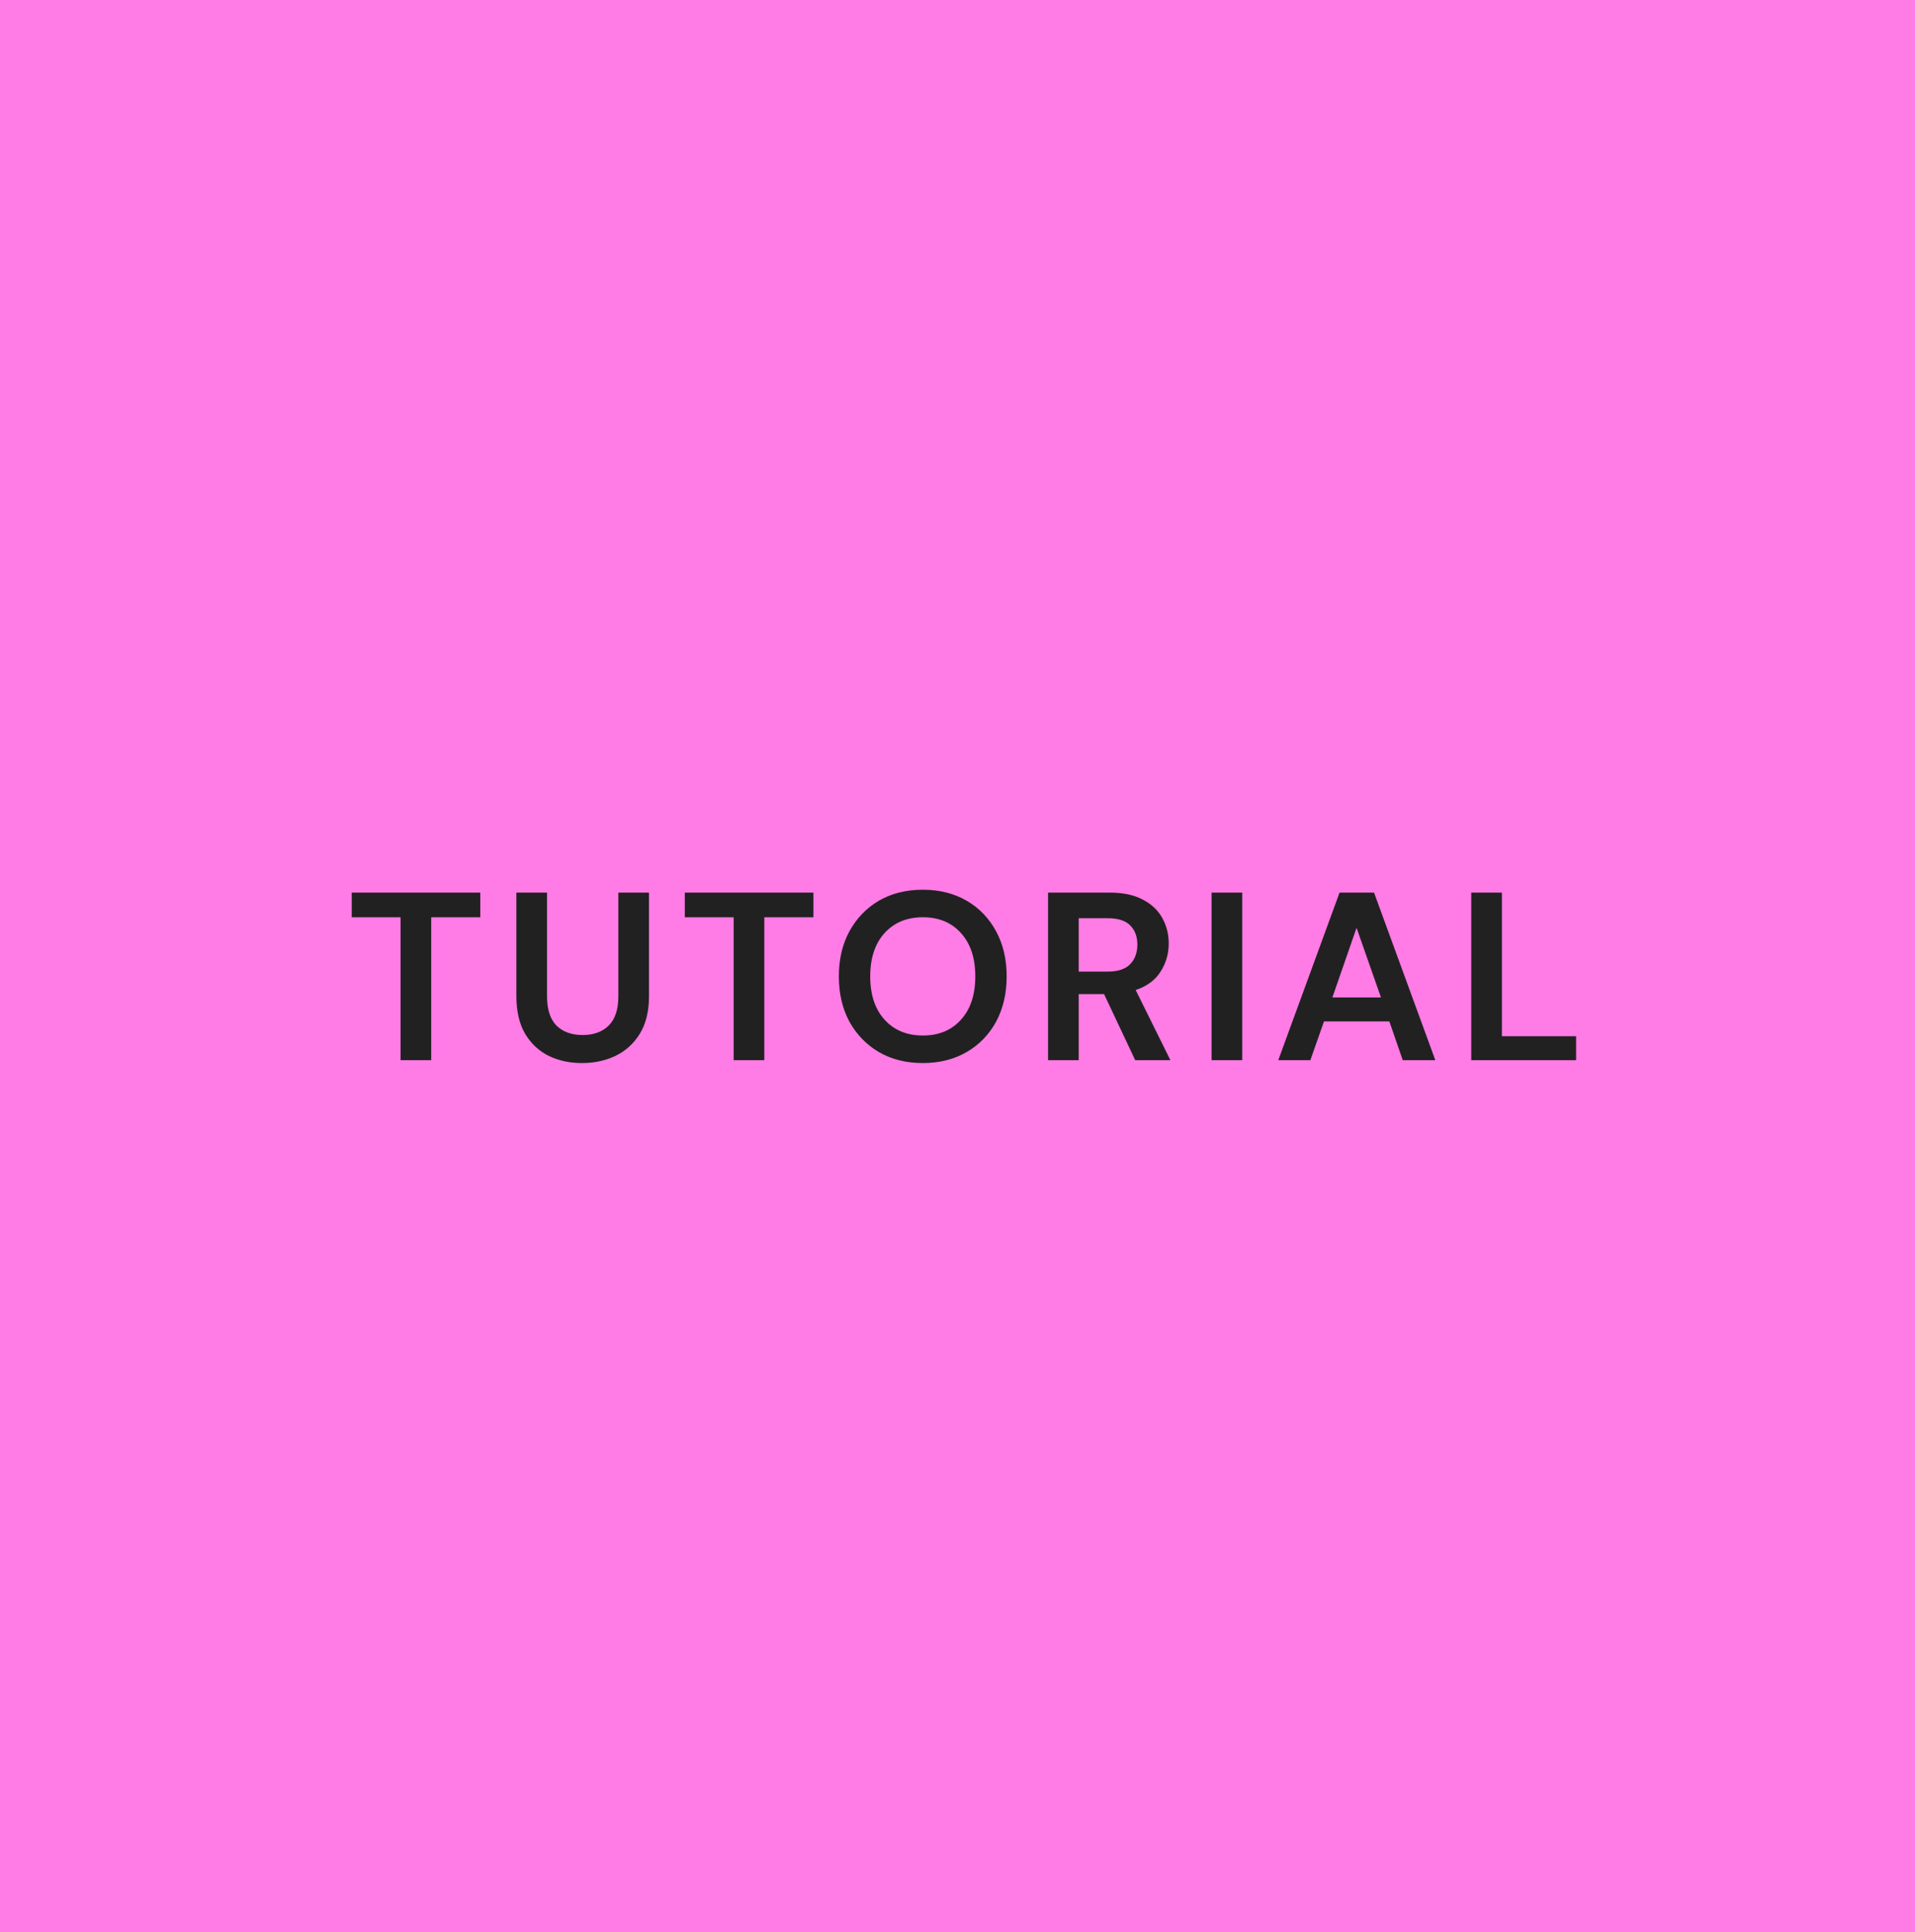
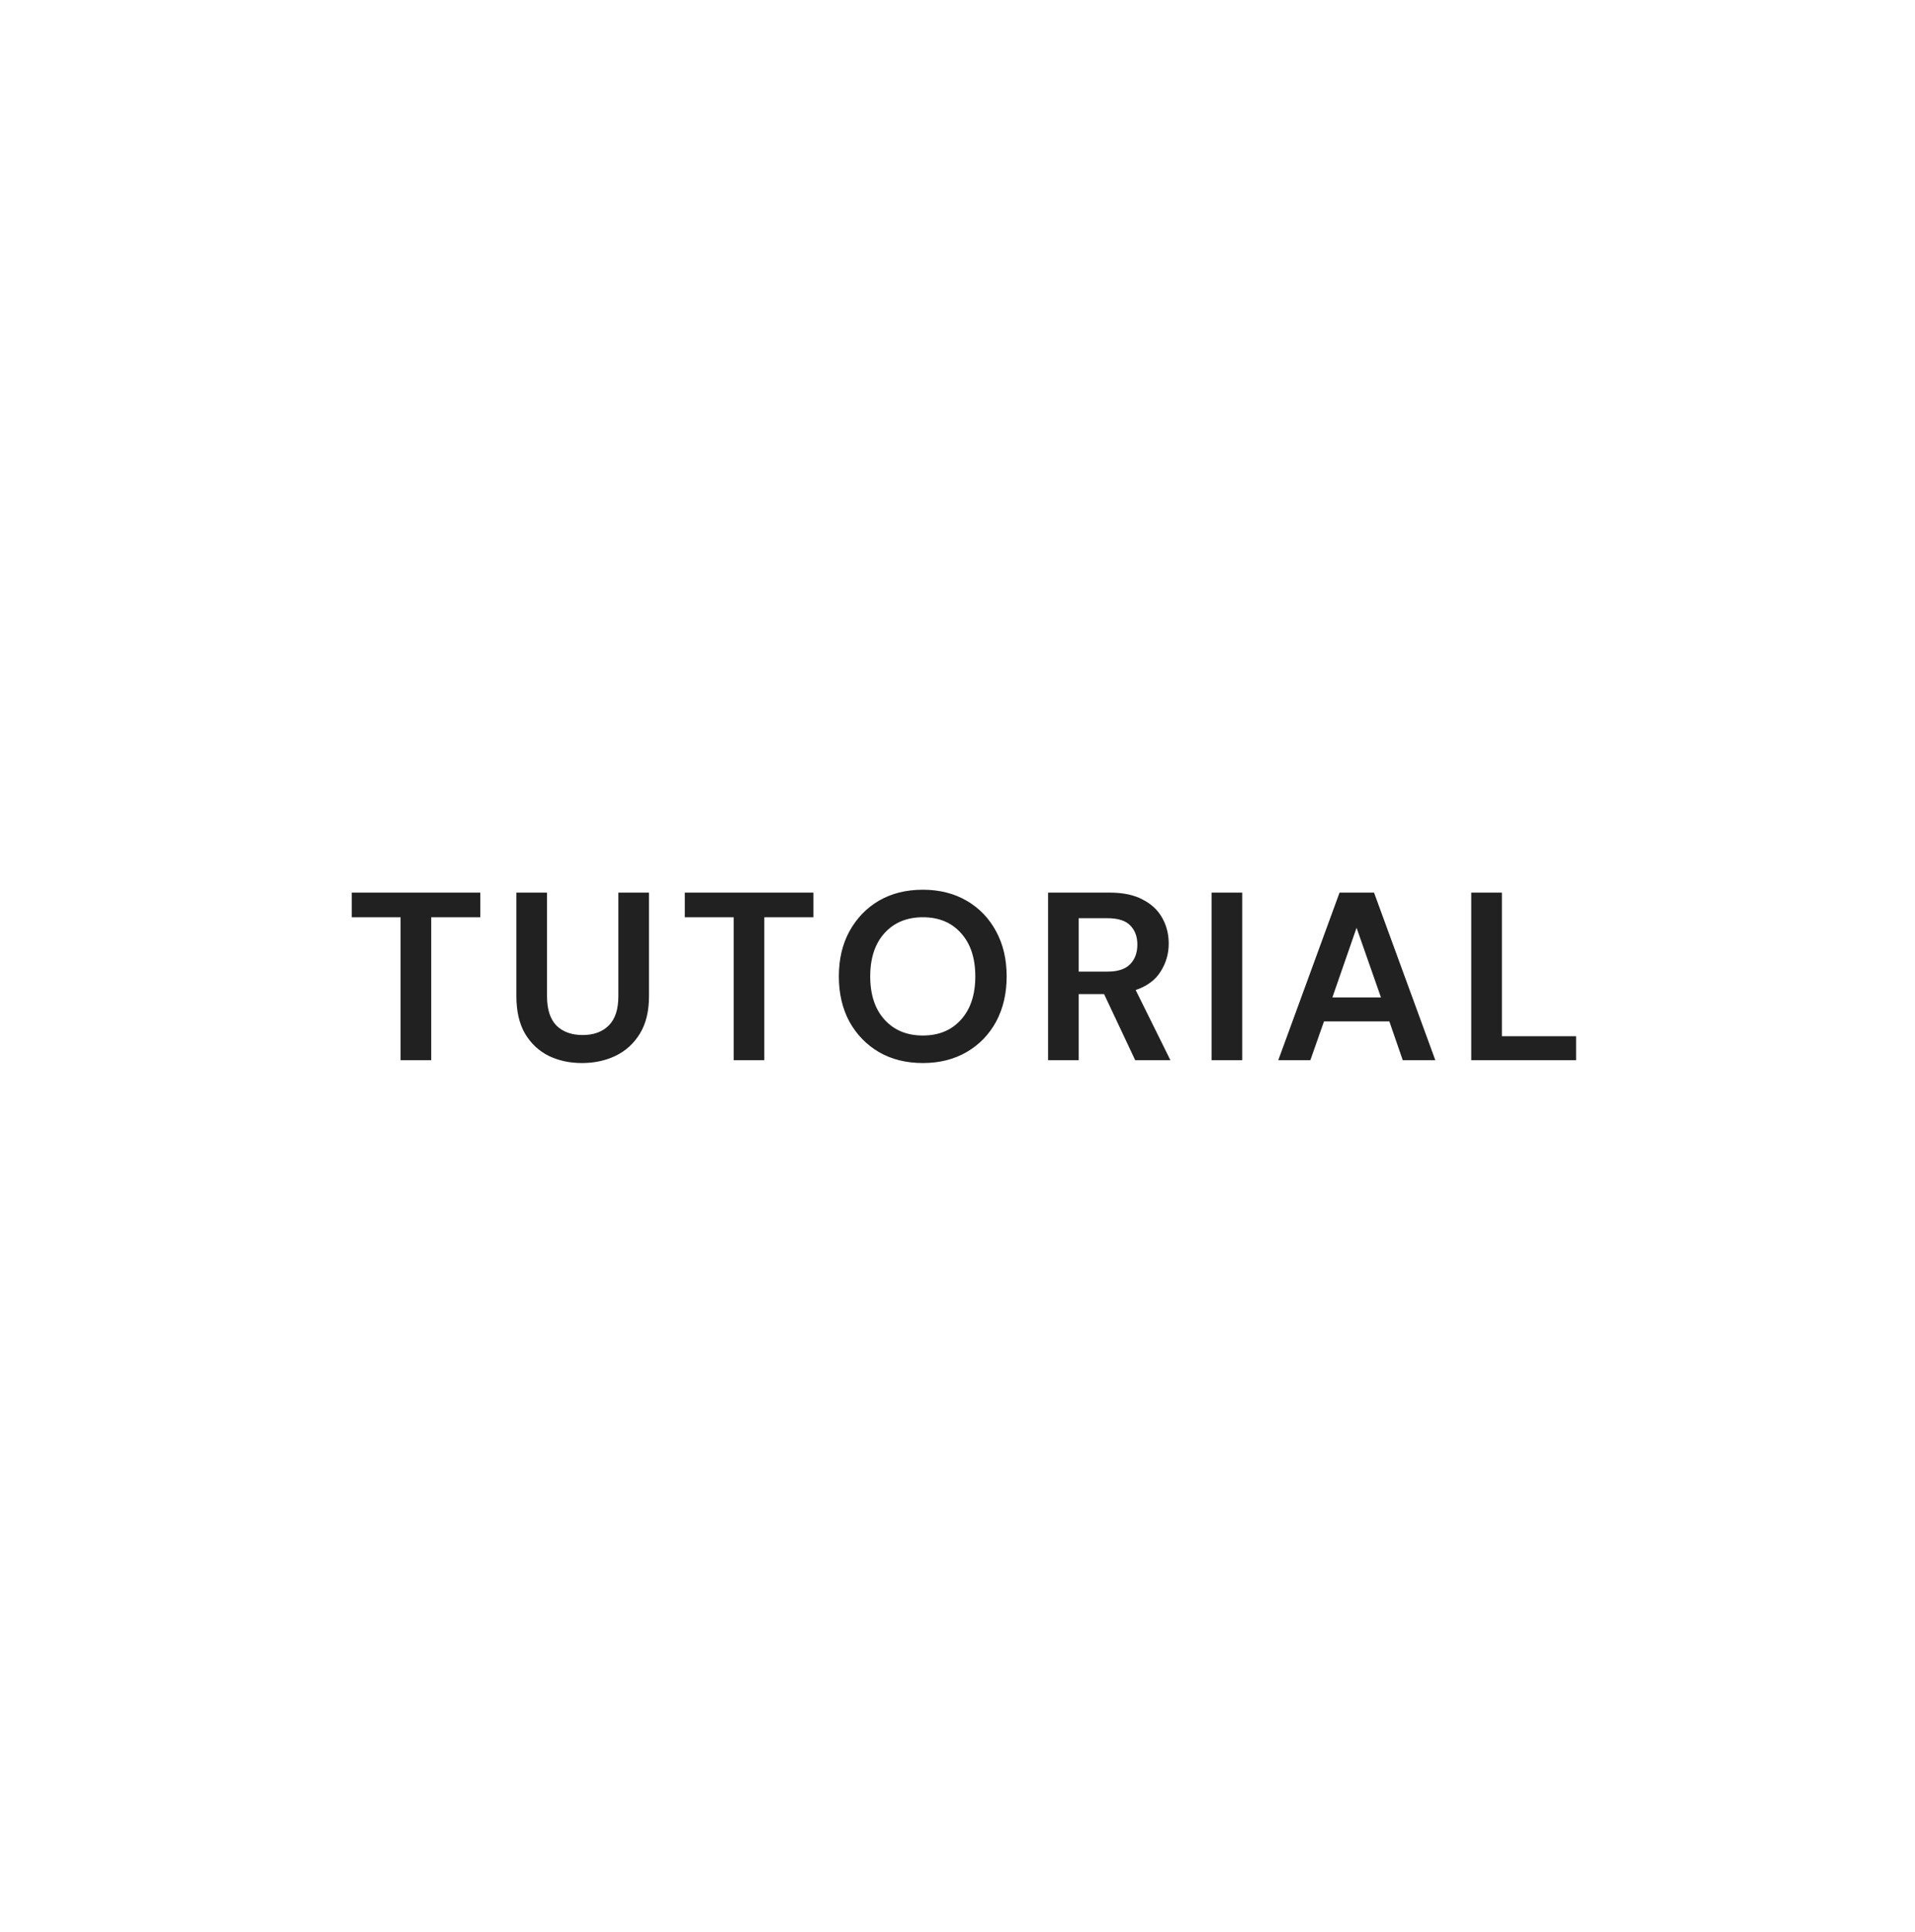
<svg xmlns="http://www.w3.org/2000/svg" width="112" height="113" viewBox="0 0 112 113" fill="none">
-   <rect width="112" height="113" fill="#FF7BE5" />
-   <path d="M23.428 62V53.642H20.572V52.2H28.09V53.642H25.22V62H23.428ZM34.037 62.168C33.319 62.168 32.67 62.028 32.091 61.748C31.513 61.459 31.051 61.025 30.705 60.446C30.369 59.867 30.201 59.135 30.201 58.248V52.2H31.993V58.262C31.993 59.027 32.175 59.597 32.539 59.97C32.913 60.343 33.426 60.53 34.079 60.53C34.723 60.53 35.232 60.343 35.605 59.97C35.979 59.597 36.165 59.027 36.165 58.262V52.2H37.957V58.248C37.957 59.135 37.78 59.867 37.425 60.446C37.071 61.025 36.595 61.459 35.997 61.748C35.409 62.028 34.756 62.168 34.037 62.168ZM42.909 62V53.642H40.053V52.2H47.571V53.642H44.701V62H42.909ZM53.975 62.168C52.995 62.168 52.136 61.953 51.399 61.524C50.671 61.095 50.097 60.502 49.677 59.746C49.266 58.981 49.061 58.099 49.061 57.1C49.061 56.101 49.266 55.224 49.677 54.468C50.097 53.703 50.671 53.105 51.399 52.676C52.136 52.247 52.995 52.032 53.975 52.032C54.945 52.032 55.799 52.247 56.537 52.676C57.274 53.105 57.848 53.703 58.259 54.468C58.669 55.224 58.875 56.101 58.875 57.1C58.875 58.099 58.669 58.981 58.259 59.746C57.848 60.502 57.274 61.095 56.537 61.524C55.799 61.953 54.945 62.168 53.975 62.168ZM53.975 60.558C54.908 60.558 55.65 60.25 56.201 59.634C56.761 59.018 57.041 58.173 57.041 57.1C57.041 56.027 56.761 55.182 56.201 54.566C55.65 53.95 54.908 53.642 53.975 53.642C53.041 53.642 52.295 53.95 51.735 54.566C51.175 55.182 50.895 56.027 50.895 57.1C50.895 58.173 51.175 59.018 51.735 59.634C52.295 60.25 53.041 60.558 53.975 60.558ZM61.297 62V52.2H64.895C65.679 52.2 66.323 52.335 66.827 52.606C67.34 52.867 67.723 53.227 67.975 53.684C68.227 54.132 68.353 54.631 68.353 55.182C68.353 55.779 68.194 56.325 67.877 56.82C67.569 57.315 67.084 57.674 66.421 57.898L68.451 62H66.393L64.573 58.136H63.089V62H61.297ZM63.089 56.82H64.783C65.38 56.82 65.819 56.675 66.099 56.386C66.379 56.097 66.519 55.714 66.519 55.238C66.519 54.771 66.379 54.398 66.099 54.118C65.828 53.838 65.385 53.698 64.769 53.698H63.089V56.82ZM70.859 62V52.2H72.651V62H70.859ZM74.761 62L78.345 52.2H80.361L83.945 62H82.041L81.257 59.732H77.435L76.637 62H74.761ZM77.925 58.332H80.767L79.339 54.258L77.925 58.332ZM86.047 62V52.2H87.839V60.6H92.179V62H86.047Z" fill="#212121" />
+   <path d="M23.428 62V53.642H20.572V52.2H28.09V53.642H25.22V62H23.428ZM34.037 62.168C33.319 62.168 32.67 62.028 32.091 61.748C31.513 61.459 31.051 61.025 30.705 60.446C30.369 59.867 30.201 59.135 30.201 58.248V52.2H31.993V58.262C31.993 59.027 32.175 59.597 32.539 59.97C32.913 60.343 33.426 60.53 34.079 60.53C34.723 60.53 35.232 60.343 35.605 59.97C35.979 59.597 36.165 59.027 36.165 58.262V52.2H37.957V58.248C37.957 59.135 37.78 59.867 37.425 60.446C37.071 61.025 36.595 61.459 35.997 61.748C35.409 62.028 34.756 62.168 34.037 62.168ZM42.909 62V53.642H40.053V52.2H47.571V53.642H44.701V62H42.909ZM53.975 62.168C52.995 62.168 52.136 61.953 51.399 61.524C50.671 61.095 50.097 60.502 49.677 59.746C49.266 58.981 49.061 58.099 49.061 57.1C49.061 56.101 49.266 55.224 49.677 54.468C50.097 53.703 50.671 53.105 51.399 52.676C52.136 52.247 52.995 52.032 53.975 52.032C54.945 52.032 55.799 52.247 56.537 52.676C57.274 53.105 57.848 53.703 58.259 54.468C58.669 55.224 58.875 56.101 58.875 57.1C58.875 58.099 58.669 58.981 58.259 59.746C57.848 60.502 57.274 61.095 56.537 61.524C55.799 61.953 54.945 62.168 53.975 62.168ZM53.975 60.558C54.908 60.558 55.65 60.25 56.201 59.634C56.761 59.018 57.041 58.173 57.041 57.1C57.041 56.027 56.761 55.182 56.201 54.566C55.65 53.95 54.908 53.642 53.975 53.642C53.041 53.642 52.295 53.95 51.735 54.566C51.175 55.182 50.895 56.027 50.895 57.1C50.895 58.173 51.175 59.018 51.735 59.634C52.295 60.25 53.041 60.558 53.975 60.558ZM61.297 62V52.2H64.895C65.679 52.2 66.323 52.335 66.827 52.606C67.34 52.867 67.723 53.227 67.975 53.684C68.227 54.132 68.353 54.631 68.353 55.182C68.353 55.779 68.194 56.325 67.877 56.82C67.569 57.315 67.084 57.674 66.421 57.898L68.451 62H66.393L64.573 58.136H63.089V62H61.297ZM63.089 56.82H64.783C65.38 56.82 65.819 56.675 66.099 56.386C66.379 56.097 66.519 55.714 66.519 55.238C66.519 54.771 66.379 54.398 66.099 54.118C65.828 53.838 65.385 53.698 64.769 53.698H63.089V56.82ZM70.859 62V52.2H72.651V62H70.859ZM74.761 62L78.345 52.2H80.361L83.945 62H82.041L81.257 59.732H77.435L76.637 62H74.761ZM77.925 58.332H80.767L79.339 54.258L77.925 58.332ZM86.047 62V52.2H87.839V60.6H92.179V62Z" fill="#212121" />
</svg>